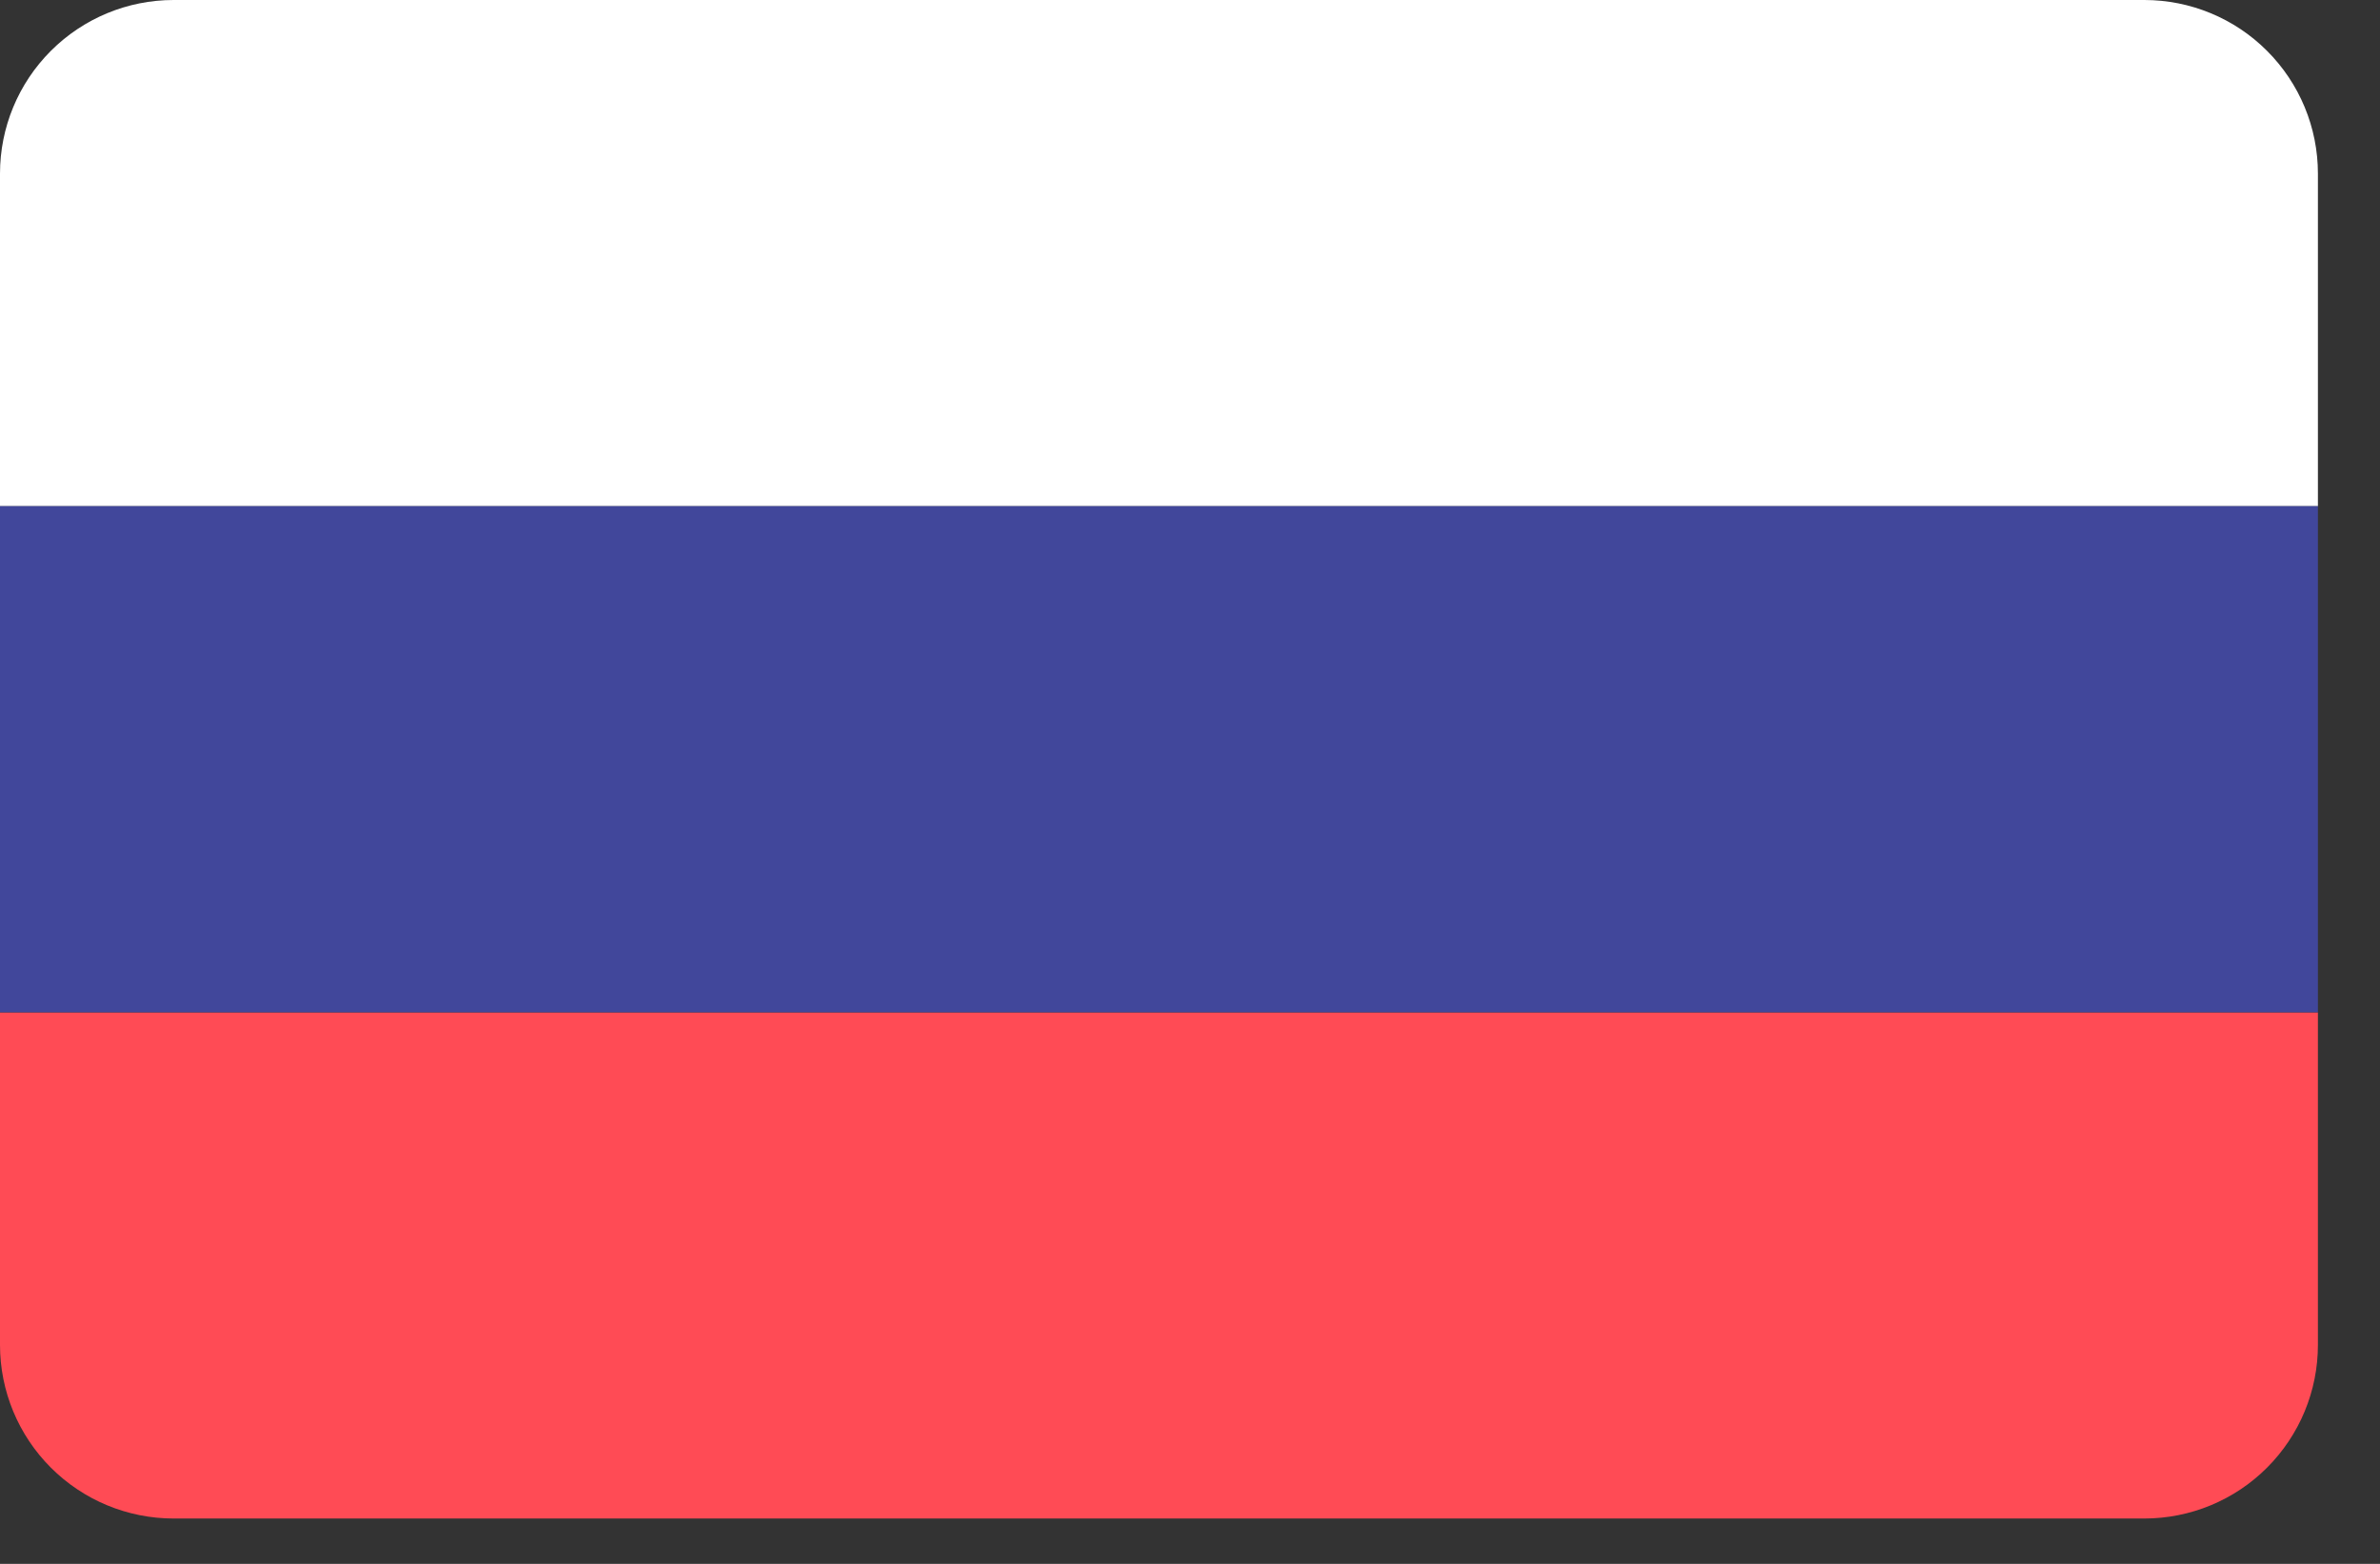
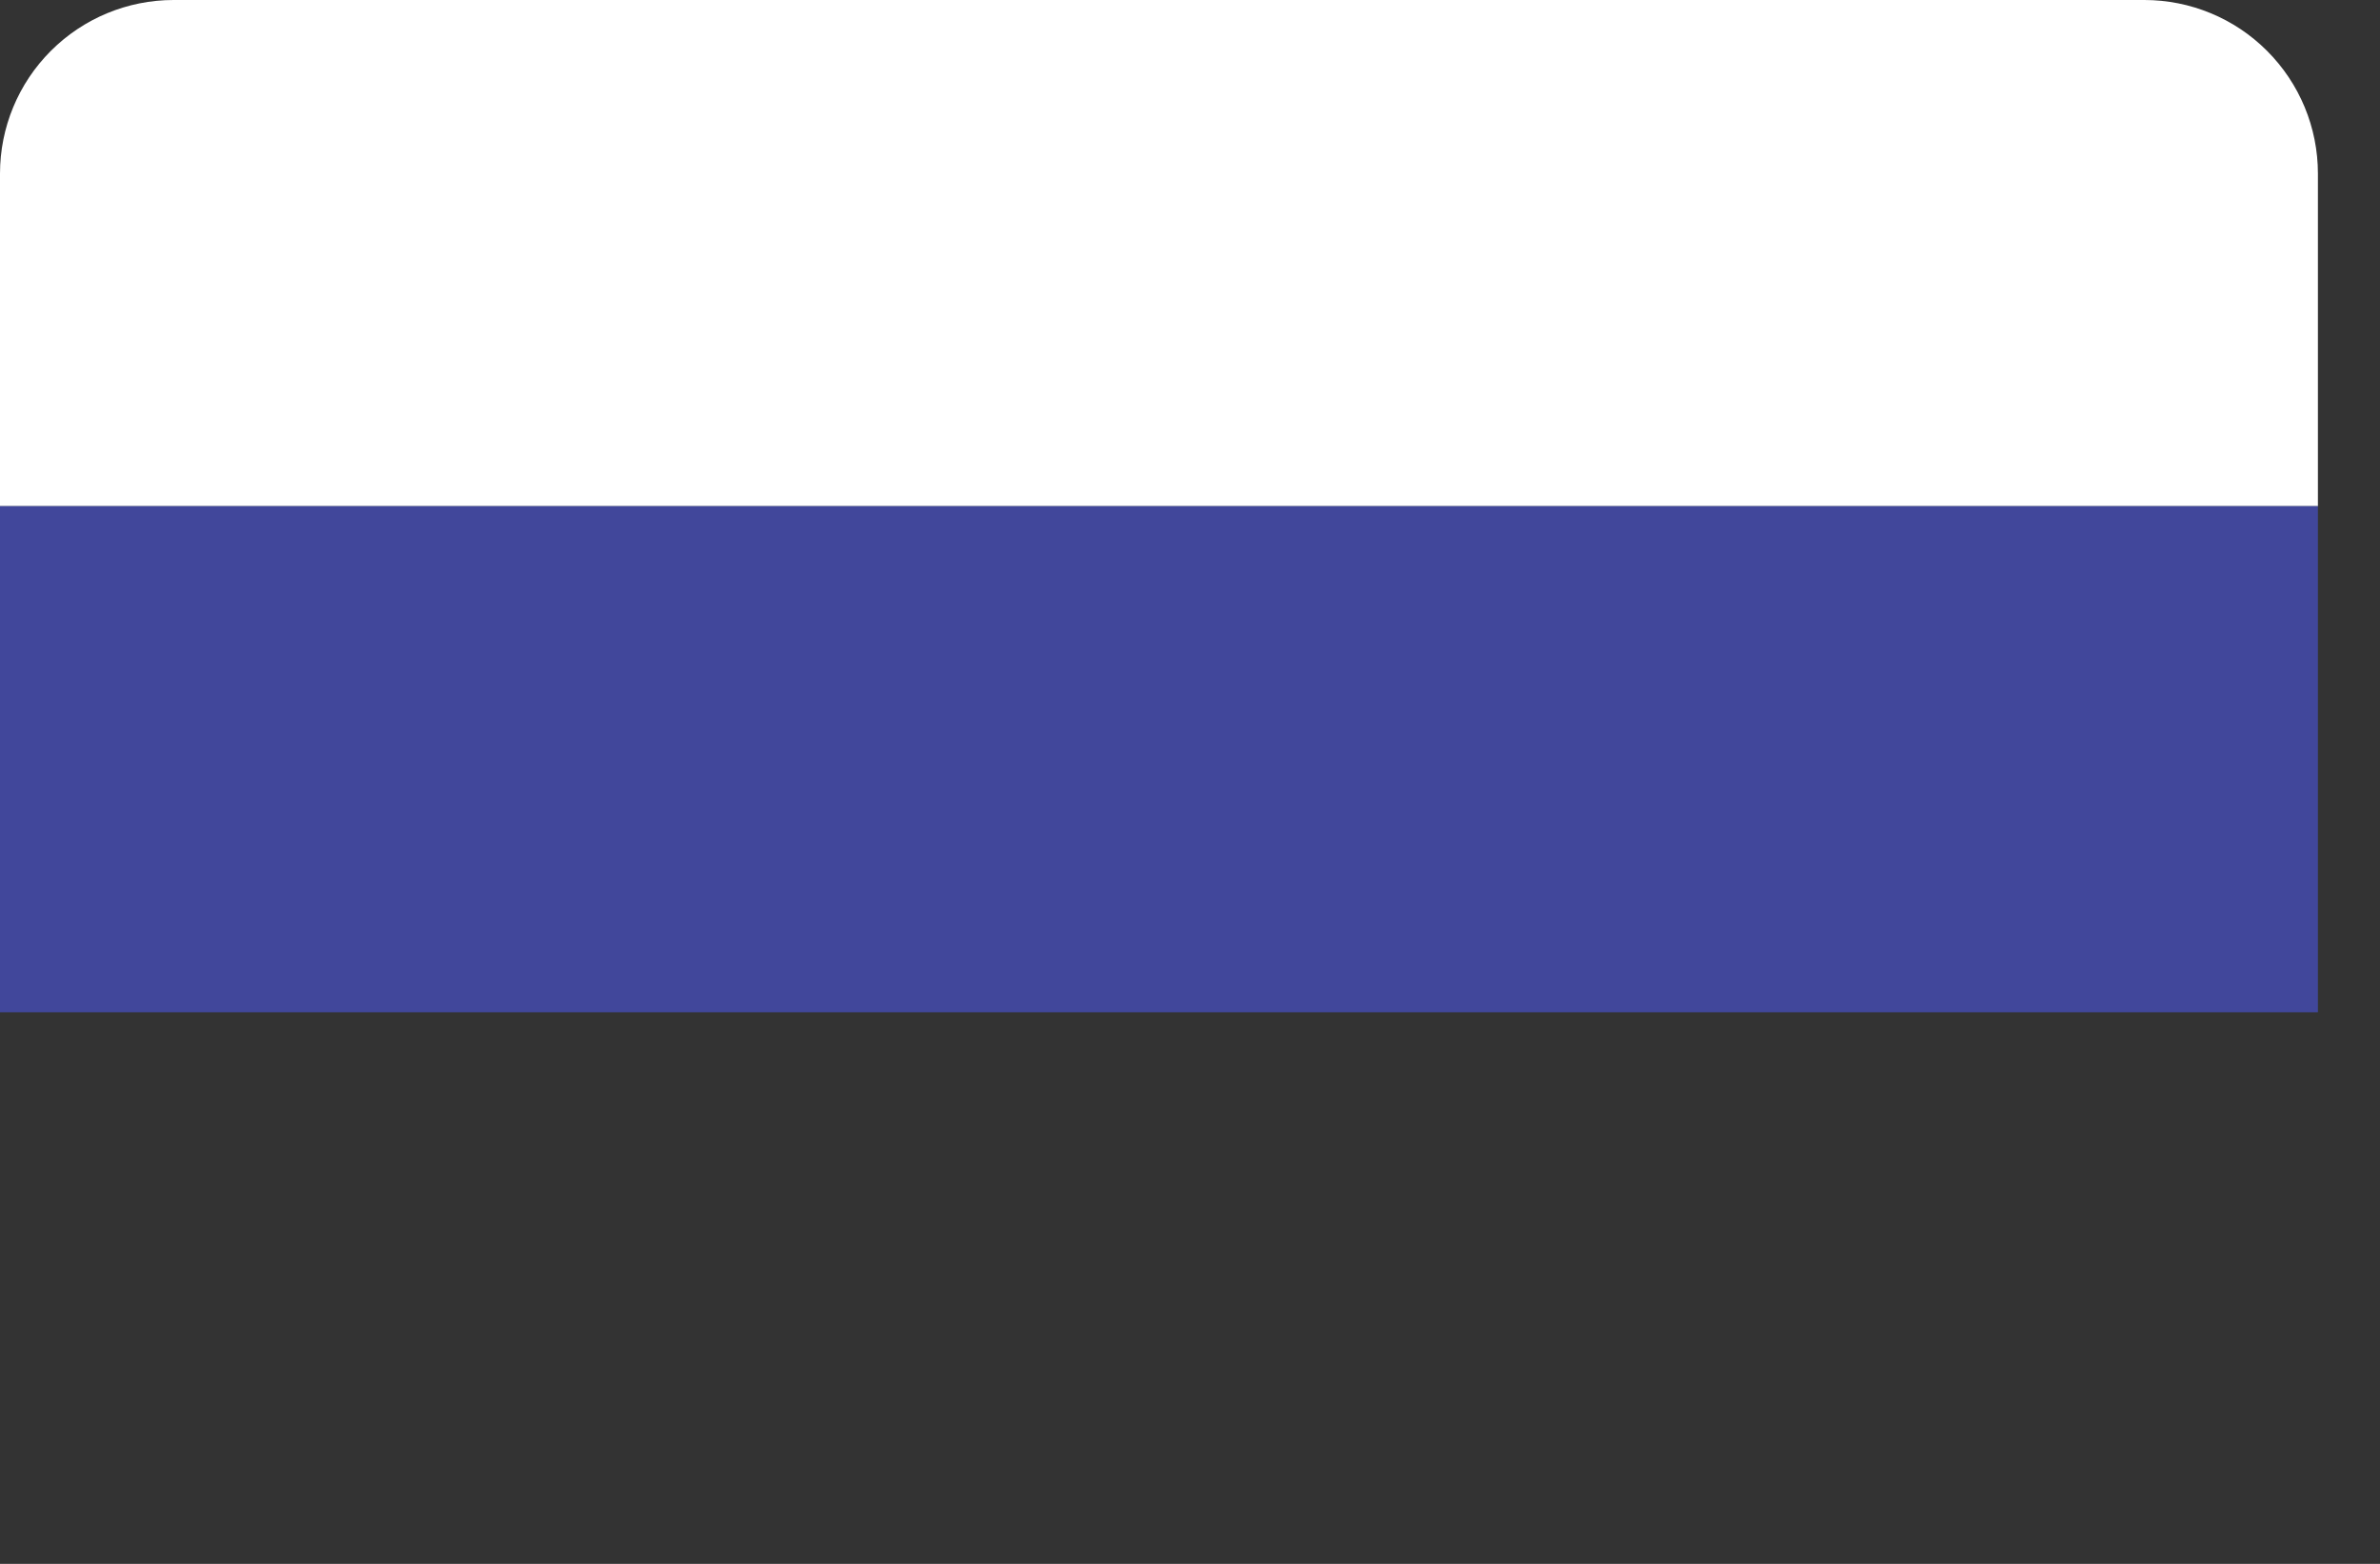
<svg xmlns="http://www.w3.org/2000/svg" width="35" height="23" viewBox="0 0 35 23" fill="none">
  <rect x="0" y="0" width="35" height="23" fill="#333333" stroke="none" />
  <g clip-path="url(#clip0_74_6)">
-     <path d="M31.534 0H2.553C1.876 0 1.227 0.269 0.748 0.748C0.269 1.227 0 1.876 0 2.553L0 7.444H34.087V2.553C34.087 1.876 33.818 1.227 33.339 0.748C32.861 0.269 32.211 0 31.534 0V0Z" fill="white" />
-     <path d="M0 19.78C0 20.457 0.269 21.106 0.748 21.585C1.227 22.064 1.876 22.333 2.553 22.333H31.534C32.211 22.333 32.861 22.064 33.339 21.585C33.818 21.106 34.087 20.457 34.087 19.78V14.889H0V19.78Z" fill="#FF4B55" />
+     <path d="M31.534 0H2.553C1.876 0 1.227 0.269 0.748 0.748C0.269 1.227 0 1.876 0 2.553L0 7.444H34.087V2.553C34.087 1.876 33.818 1.227 33.339 0.748C32.861 0.269 32.211 0 31.534 0V0" fill="white" />
    <path d="M34.087 7.444H0V14.888H34.087V7.444Z" fill="#41479B" />
  </g>
  <defs>
    <clipPath id="clip0_74_6">
      <rect width="34.087" height="22.333" fill="white" />
    </clipPath>
  </defs>
</svg>